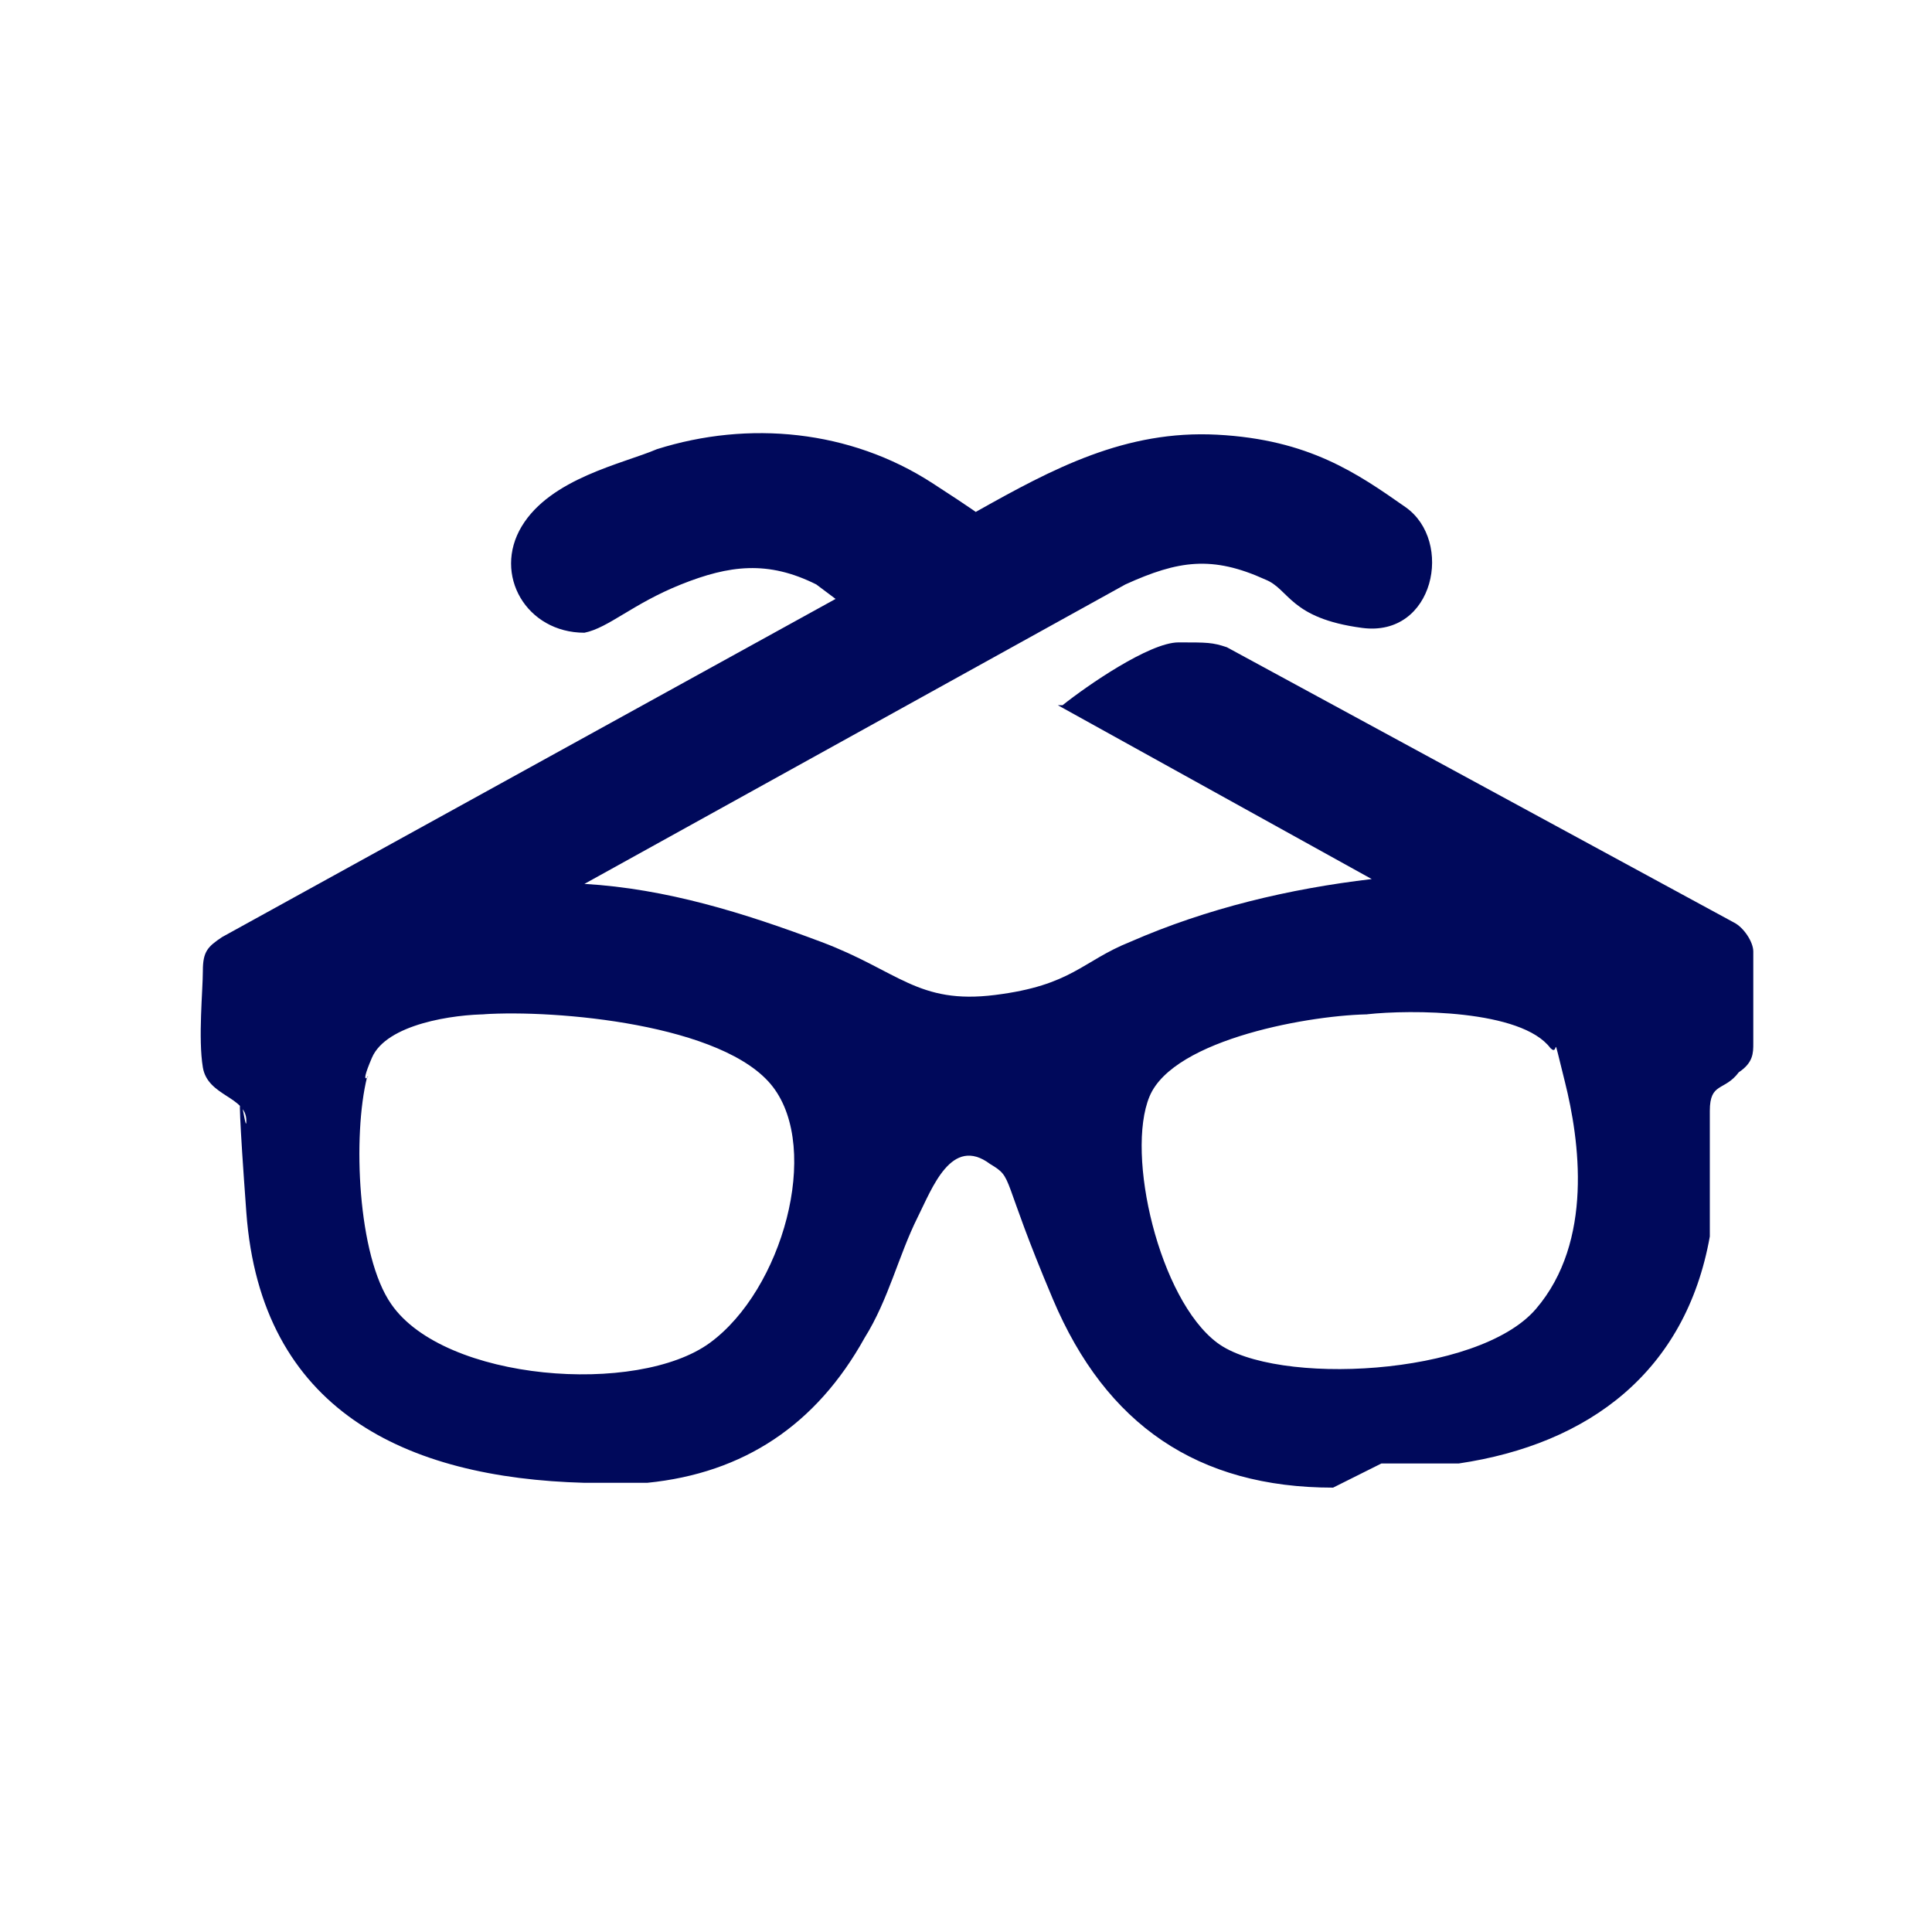
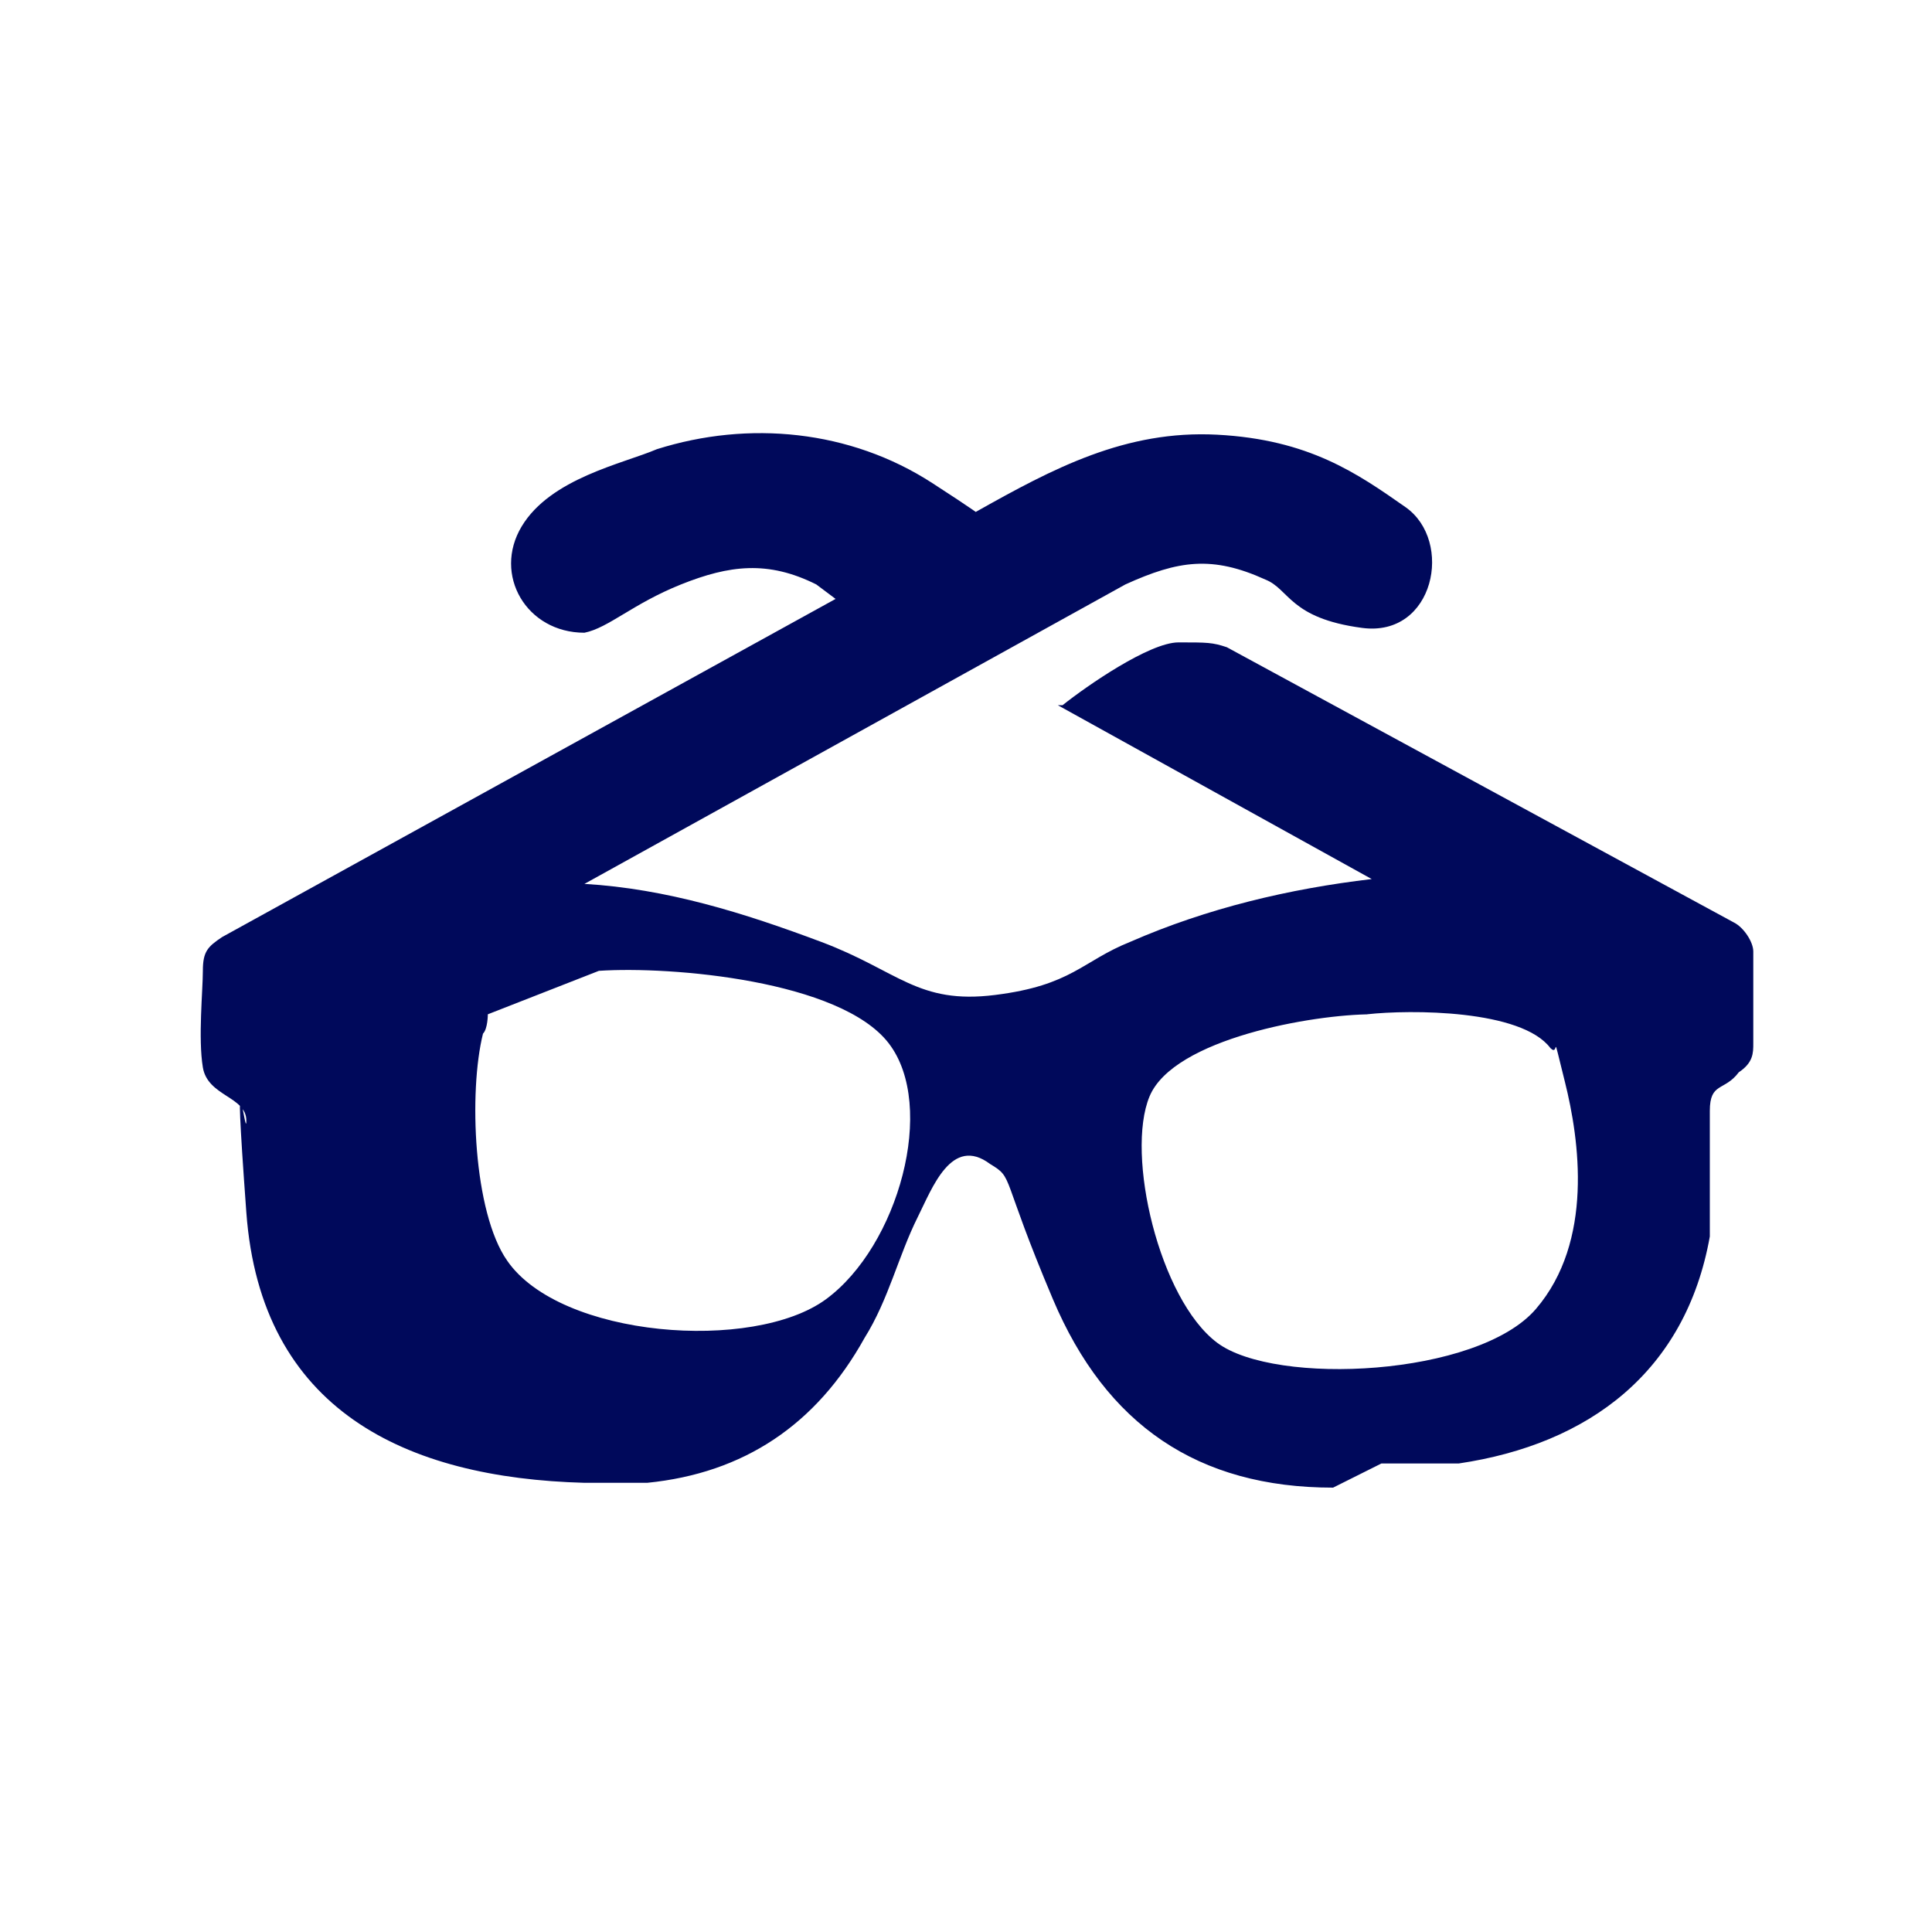
<svg xmlns="http://www.w3.org/2000/svg" id="Layer_1" width=".6in" height=".6in" version="1.1" viewBox="0 0 40 40">
  <defs>
    <style>
      .st0 {
        fill: #00095b;
      }
    </style>
  </defs>
-   <path class="st0" d="M27.6,30.8c-2.8,0-4.7-1.3-5.8-3.9s-.8-2.5-1.3-2.8c-.8-.6-1.2.5-1.5,1.1-.4.8-.6,1.7-1.1,2.5-1,1.8-2.5,2.8-4.5,3h-1.1c0,0-.1,0-.2,0-3.7-.1-6.7-1.5-7-5.6s0-1.4,0-1.9-.8-.5-.9-1.1,0-1.6,0-2,.1-.5.4-.7l12.7-7-.4-.3c-1-.5-1.8-.4-2.8,0s-1.5.9-2,1c-1.2,0-1.9-1.2-1.3-2.2s2.1-1.3,2.8-1.6c1.9-.6,4-.4,5.7.7s.8.6.9.6c1.6-.9,3.1-1.7,5-1.6,1.9.1,2.9.8,3.9,1.5s.6,2.7-.9,2.5-1.5-.8-2-1c-1.1-.5-1.8-.4-2.9.1l-11.2,6.2c1.7.1,3.3.6,4.9,1.2s2,1.3,3.6,1.1,1.8-.7,2.8-1.1c1.6-.7,3.3-1.1,5-1.3l-6.5-3.6h.1c.5-.4,1.8-1.3,2.4-1.3s.7,0,1,.1l10.5,5.7c.2.1.4.4.4.6v1.9c0,.2,0,.4-.3.6-.3.4-.6.2-.6.8s0,1.7,0,2.6c-.5,2.8-2.5,4.3-5.2,4.7h-1.6M10.1,21c-.7,0-2.1.2-2.4.9s0,.3-.1.4c-.3,1.2-.2,3.7.5,4.7,1.1,1.6,5.1,1.9,6.6.8s2.3-4,1.3-5.3-4.5-1.6-6-1.5h0ZM28.4,21c-1.2,0-4.1.5-4.6,1.7s.2,4.2,1.4,5.1,5.4.7,6.6-.7.9-3.5.6-4.7-.1-.5-.3-.7c-.6-.8-2.9-.8-3.8-.7h0Z" />
+   <path class="st0" d="M27.6,30.8c-2.8,0-4.7-1.3-5.8-3.9s-.8-2.5-1.3-2.8c-.8-.6-1.2.5-1.5,1.1-.4.8-.6,1.7-1.1,2.5-1,1.8-2.5,2.8-4.5,3h-1.1c0,0-.1,0-.2,0-3.7-.1-6.7-1.5-7-5.6s0-1.4,0-1.9-.8-.5-.9-1.1,0-1.6,0-2,.1-.5.4-.7l12.7-7-.4-.3c-1-.5-1.8-.4-2.8,0s-1.5.9-2,1c-1.2,0-1.9-1.2-1.3-2.2s2.1-1.3,2.8-1.6c1.9-.6,4-.4,5.7.7s.8.6.9.6c1.6-.9,3.1-1.7,5-1.6,1.9.1,2.9.8,3.9,1.5s.6,2.7-.9,2.5-1.5-.8-2-1c-1.1-.5-1.8-.4-2.9.1l-11.2,6.2c1.7.1,3.3.6,4.9,1.2s2,1.3,3.6,1.1,1.8-.7,2.8-1.1c1.6-.7,3.3-1.1,5-1.3l-6.5-3.6h.1c.5-.4,1.8-1.3,2.4-1.3s.7,0,1,.1l10.5,5.7c.2.1.4.4.4.6v1.9c0,.2,0,.4-.3.6-.3.4-.6.2-.6.8s0,1.7,0,2.6c-.5,2.8-2.5,4.3-5.2,4.7h-1.6M10.1,21s0,.3-.1.4c-.3,1.2-.2,3.7.5,4.7,1.1,1.6,5.1,1.9,6.6.8s2.3-4,1.3-5.3-4.5-1.6-6-1.5h0ZM28.4,21c-1.2,0-4.1.5-4.6,1.7s.2,4.2,1.4,5.1,5.4.7,6.6-.7.9-3.5.6-4.7-.1-.5-.3-.7c-.6-.8-2.9-.8-3.8-.7h0Z" />
</svg>